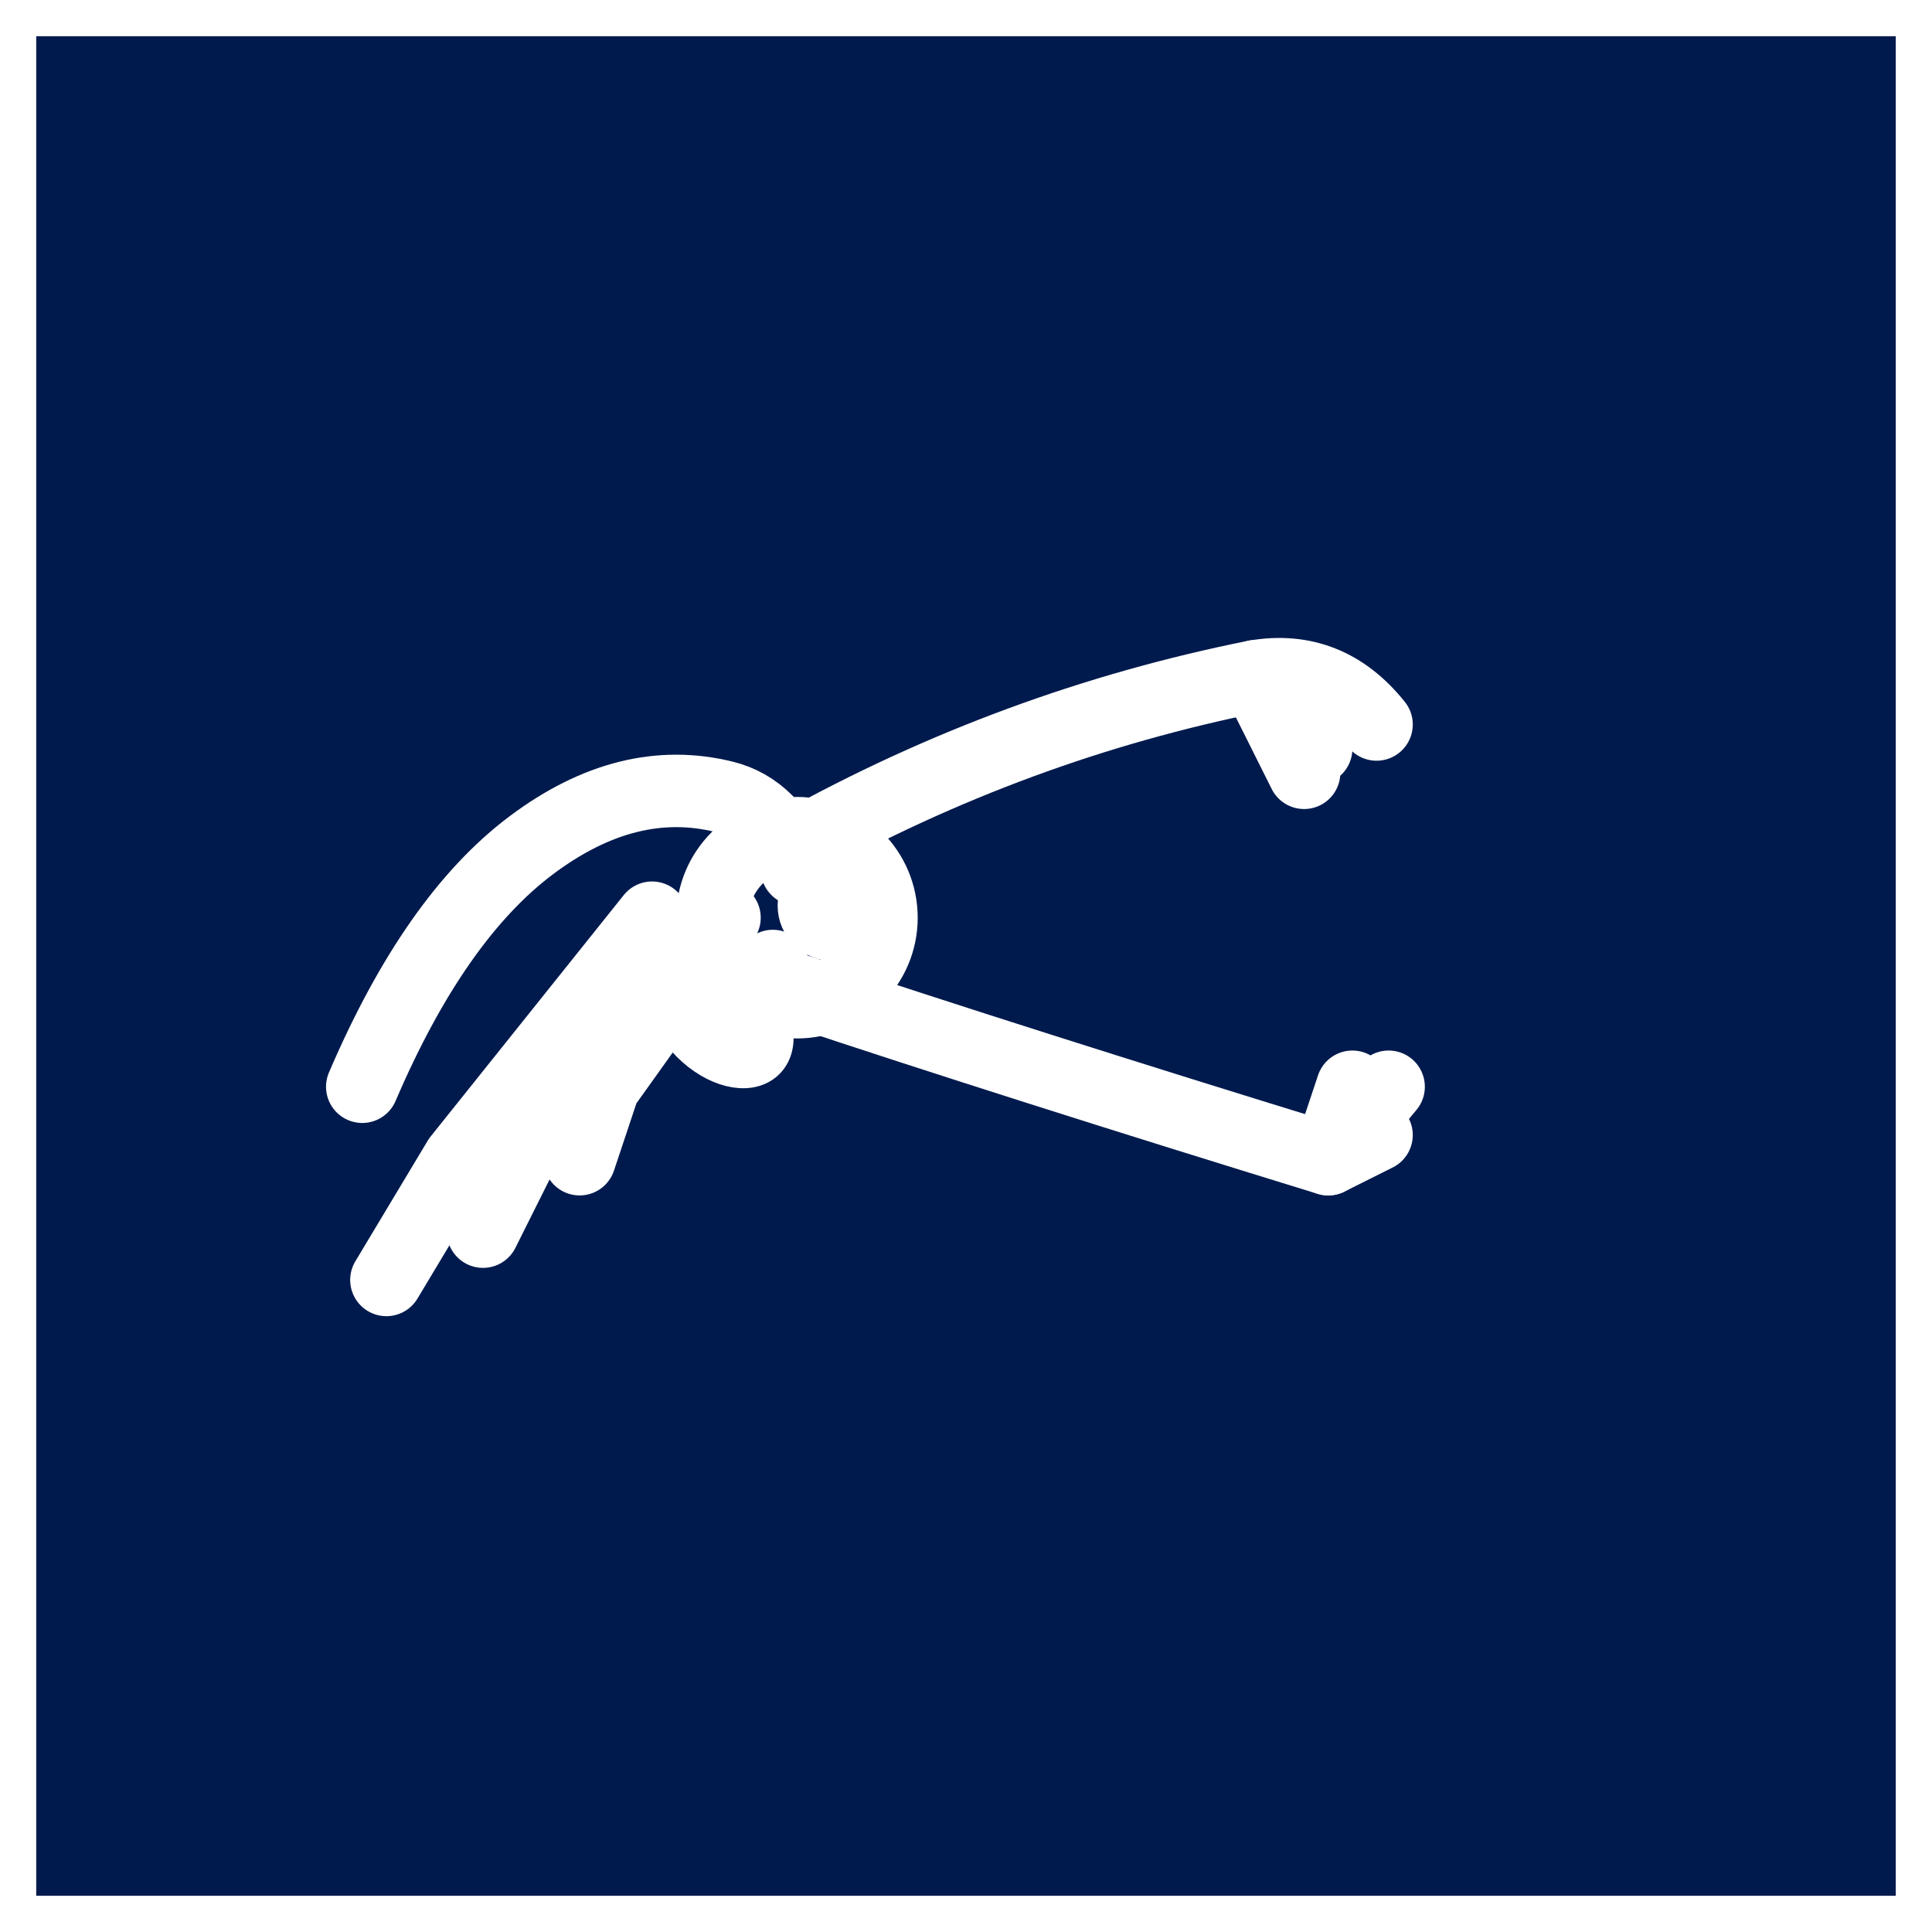
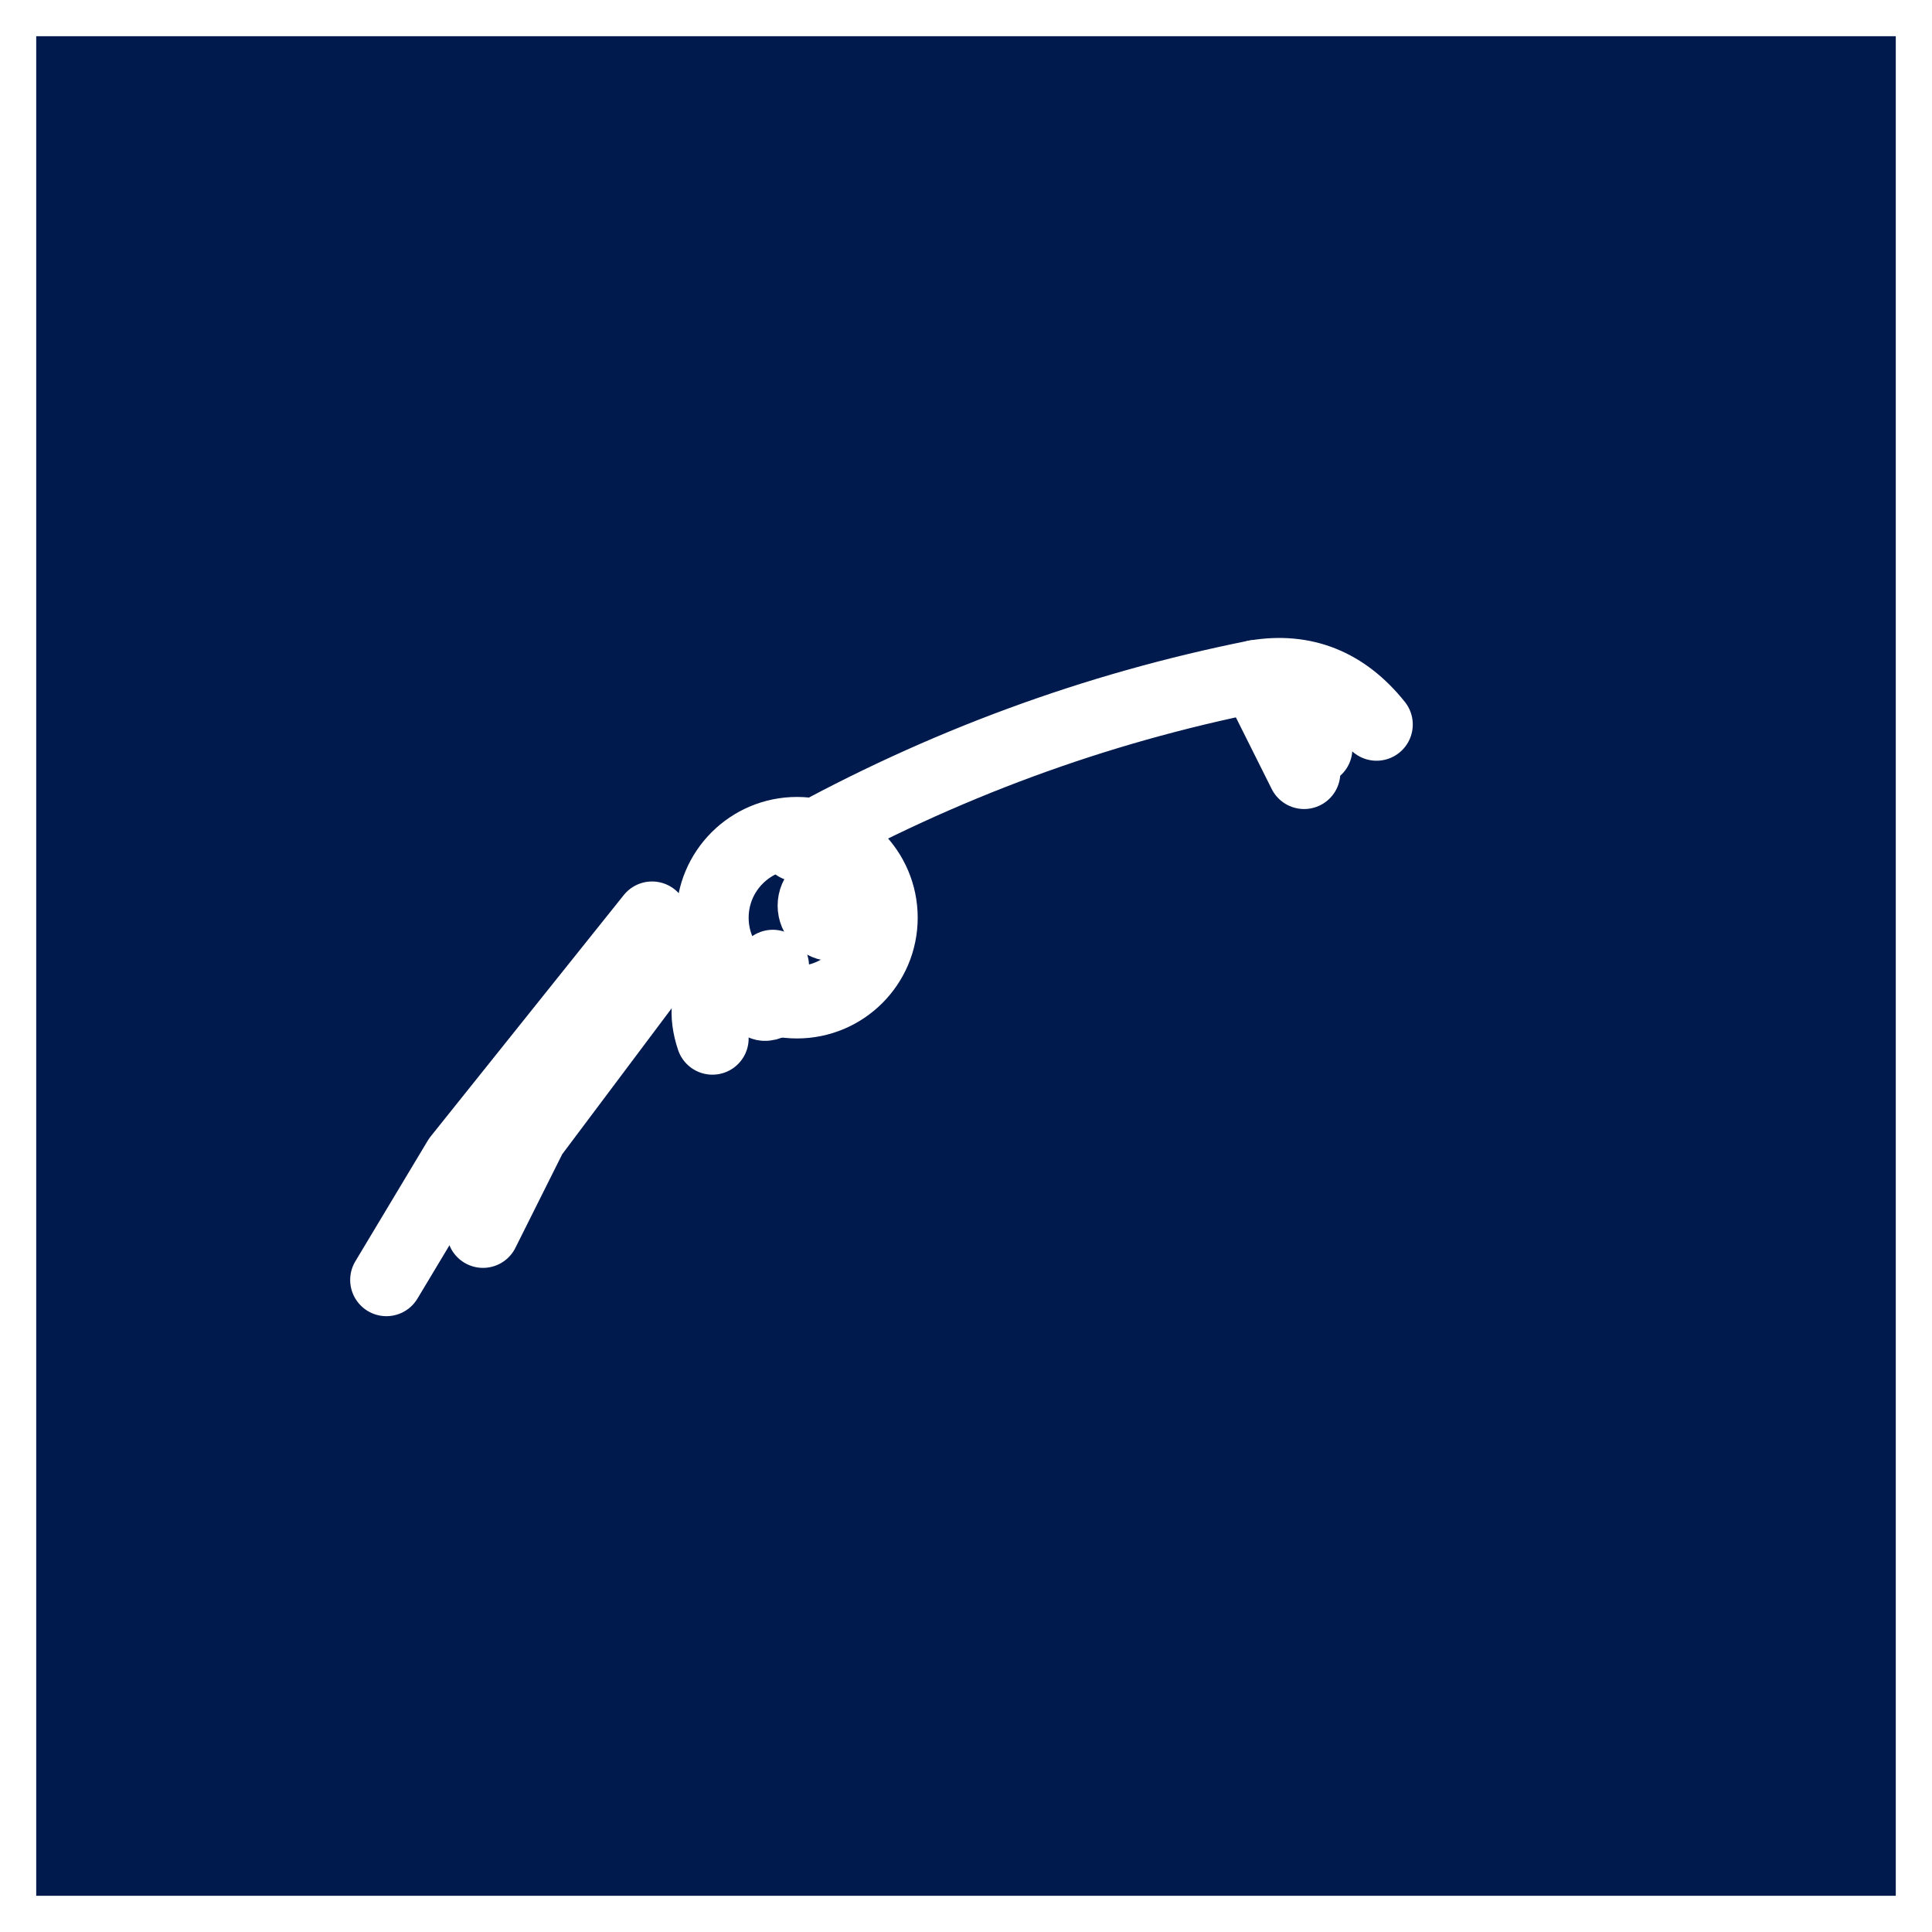
<svg xmlns="http://www.w3.org/2000/svg" viewBox="0 0 800 800" fill="none" stroke="white" stroke-width="30" stroke-linecap="round" stroke-linejoin="round">
  <rect x="0" y="0" width="800" height="800" fill="#808080" stroke="none" />
  <rect width="800" height="800" fill="#001a4d" />
-   <path d="M 150 450 Q 180 380 220 350 Q 260 320 300 330 Q 320 335 330 360" />
  <circle cx="330" cy="380" r="35" />
  <circle cx="345" cy="375" r="8" fill="white" />
-   <path d="M 320 400 Q 310 410 305 425 Q 310 420 320 415" />
-   <ellipse cx="298" cy="420" rx="15" ry="25" fill="none" stroke="white" stroke-width="20" transform="rotate(-45 298 420)" />
+   <path d="M 320 400 Q 310 420 320 415" />
  <path d="M 298 405 Q 290 415 295 430" />
  <path d="M 330 350 Q 420 300 520 280 Q 550 275 570 300" />
  <path d="M 520 280 L 540 320 M 520 280 L 545 310 M 520 280 L 550 295" />
-   <path d="M 330 410 Q 420 440 550 480" />
-   <path d="M 550 480 L 560 450 M 550 480 L 565 460 M 550 480 L 570 470 M 550 480 L 575 450" />
-   <path d="M 300 380 L 250 450 L 240 480" />
  <path d="M 280 390 L 220 470 L 200 510" />
  <path d="M 270 380 L 190 480 L 160 530" />
</svg>